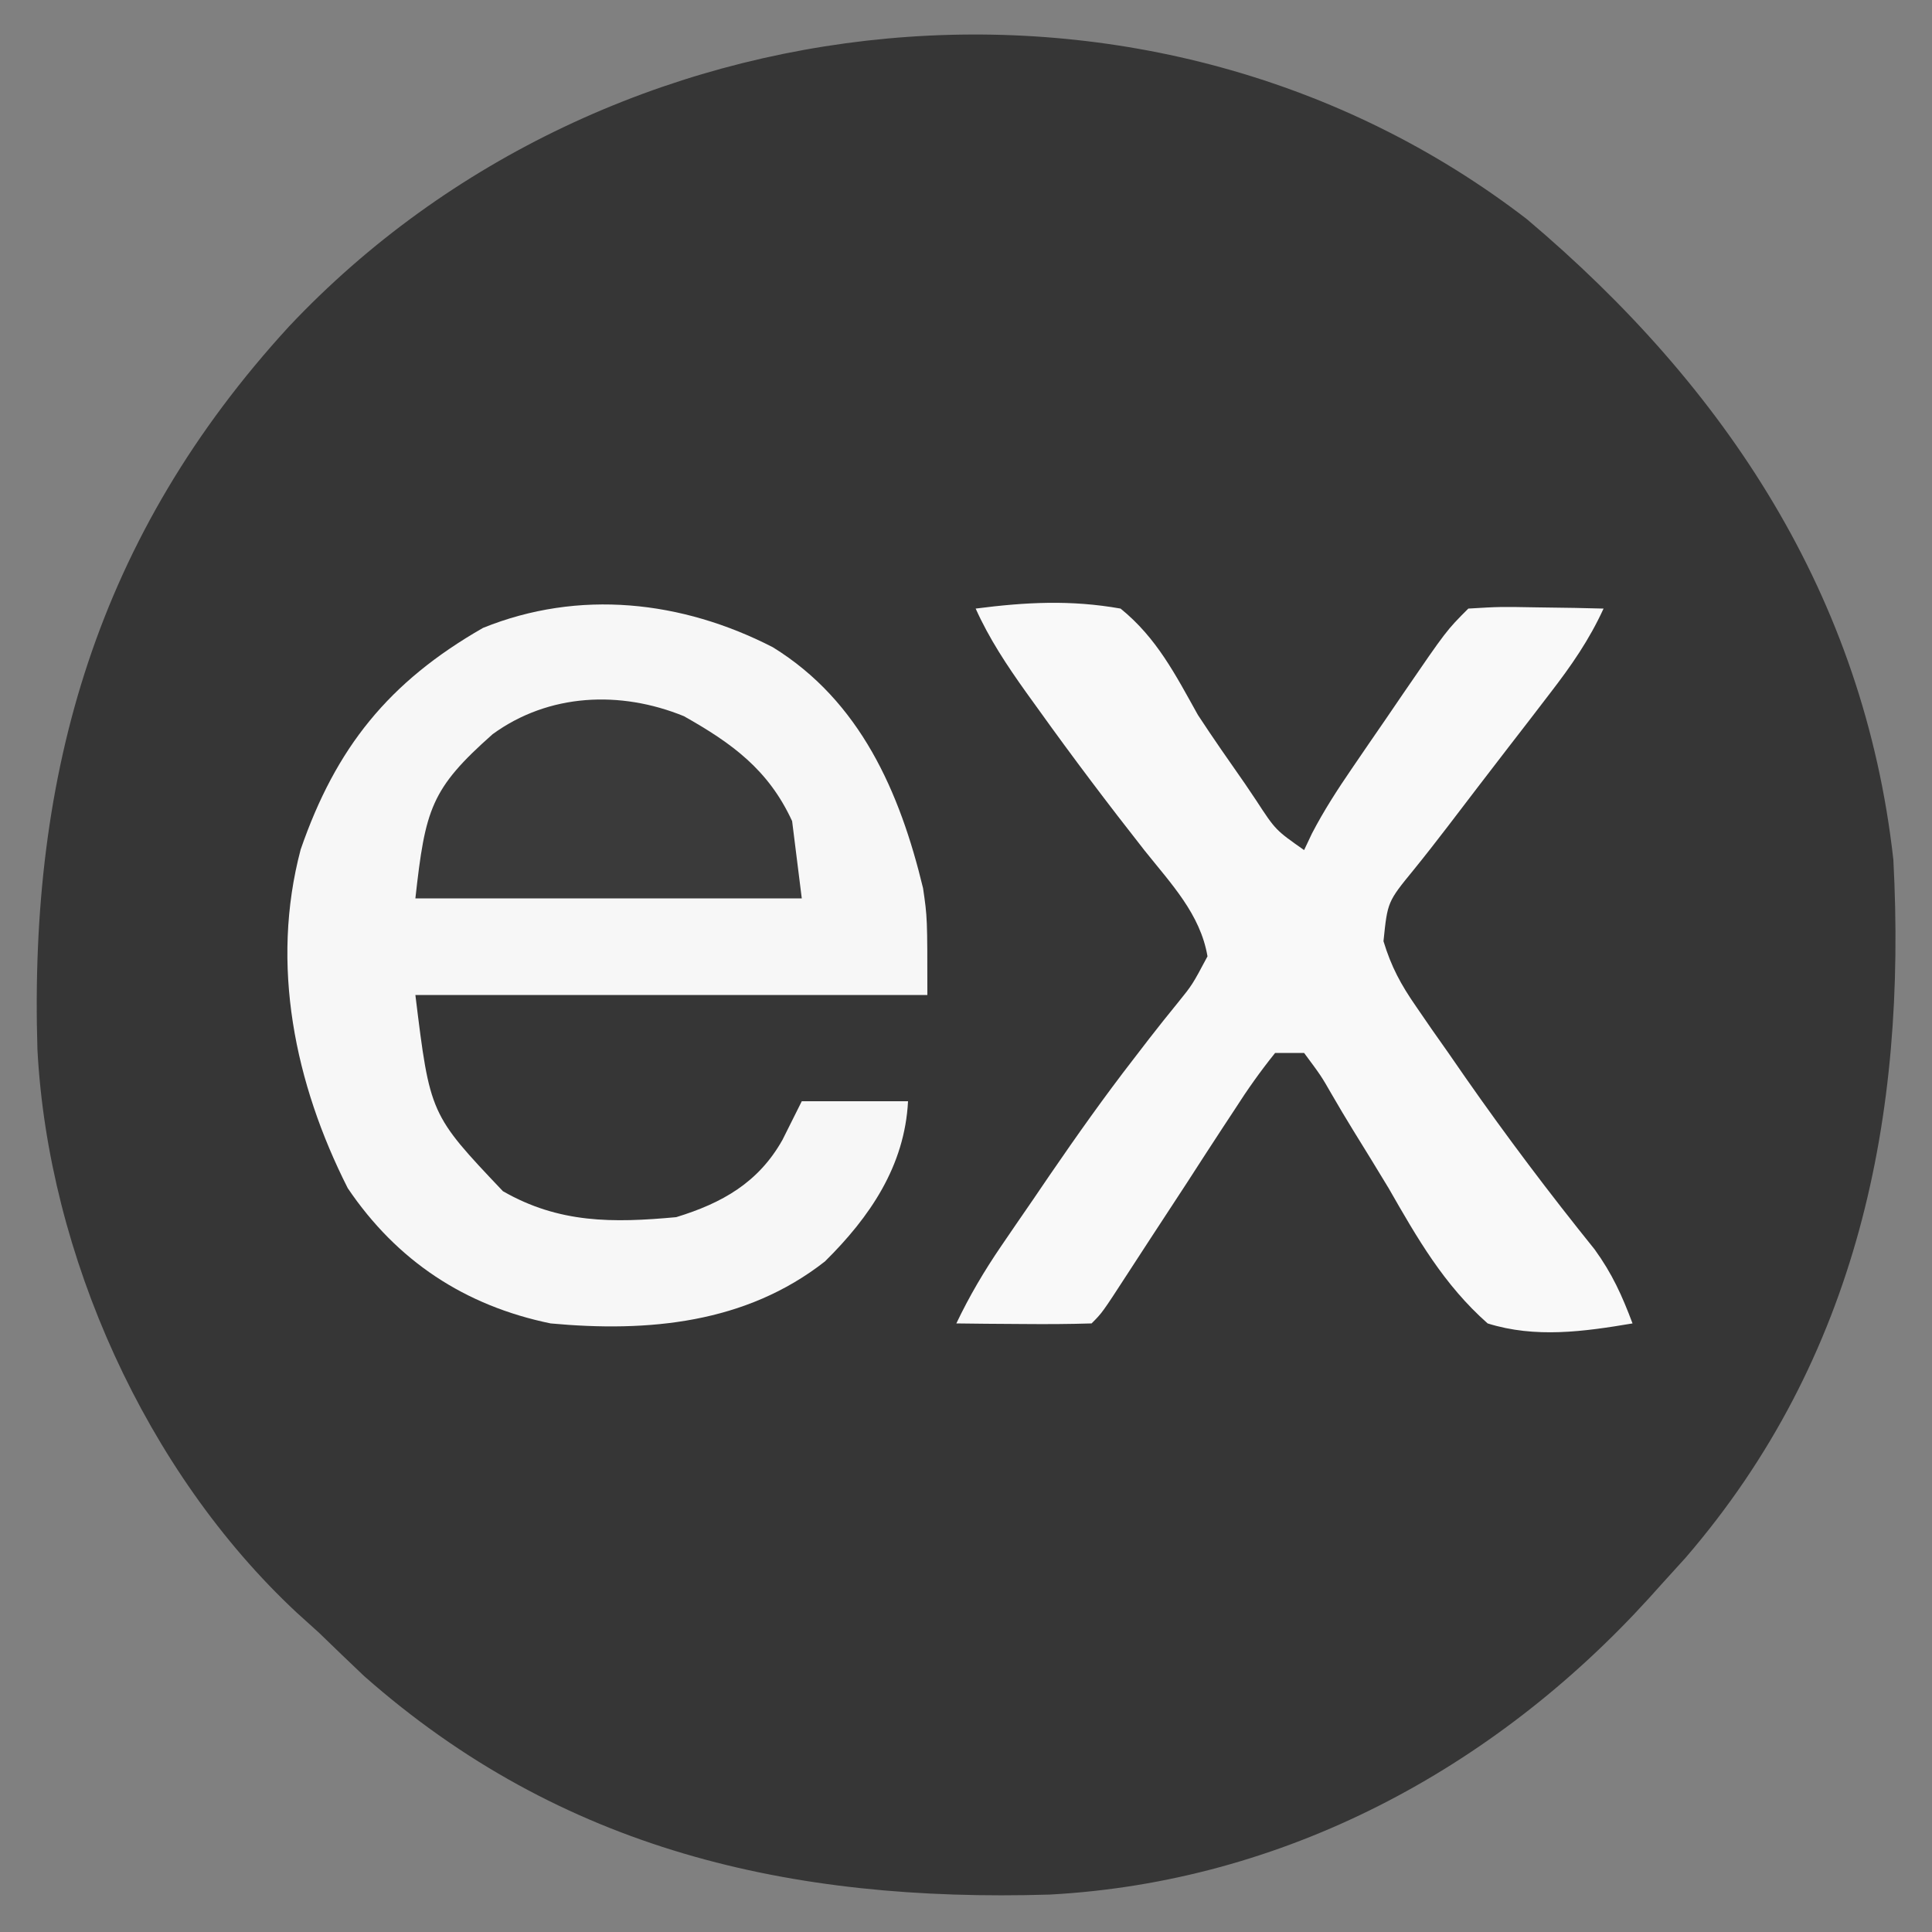
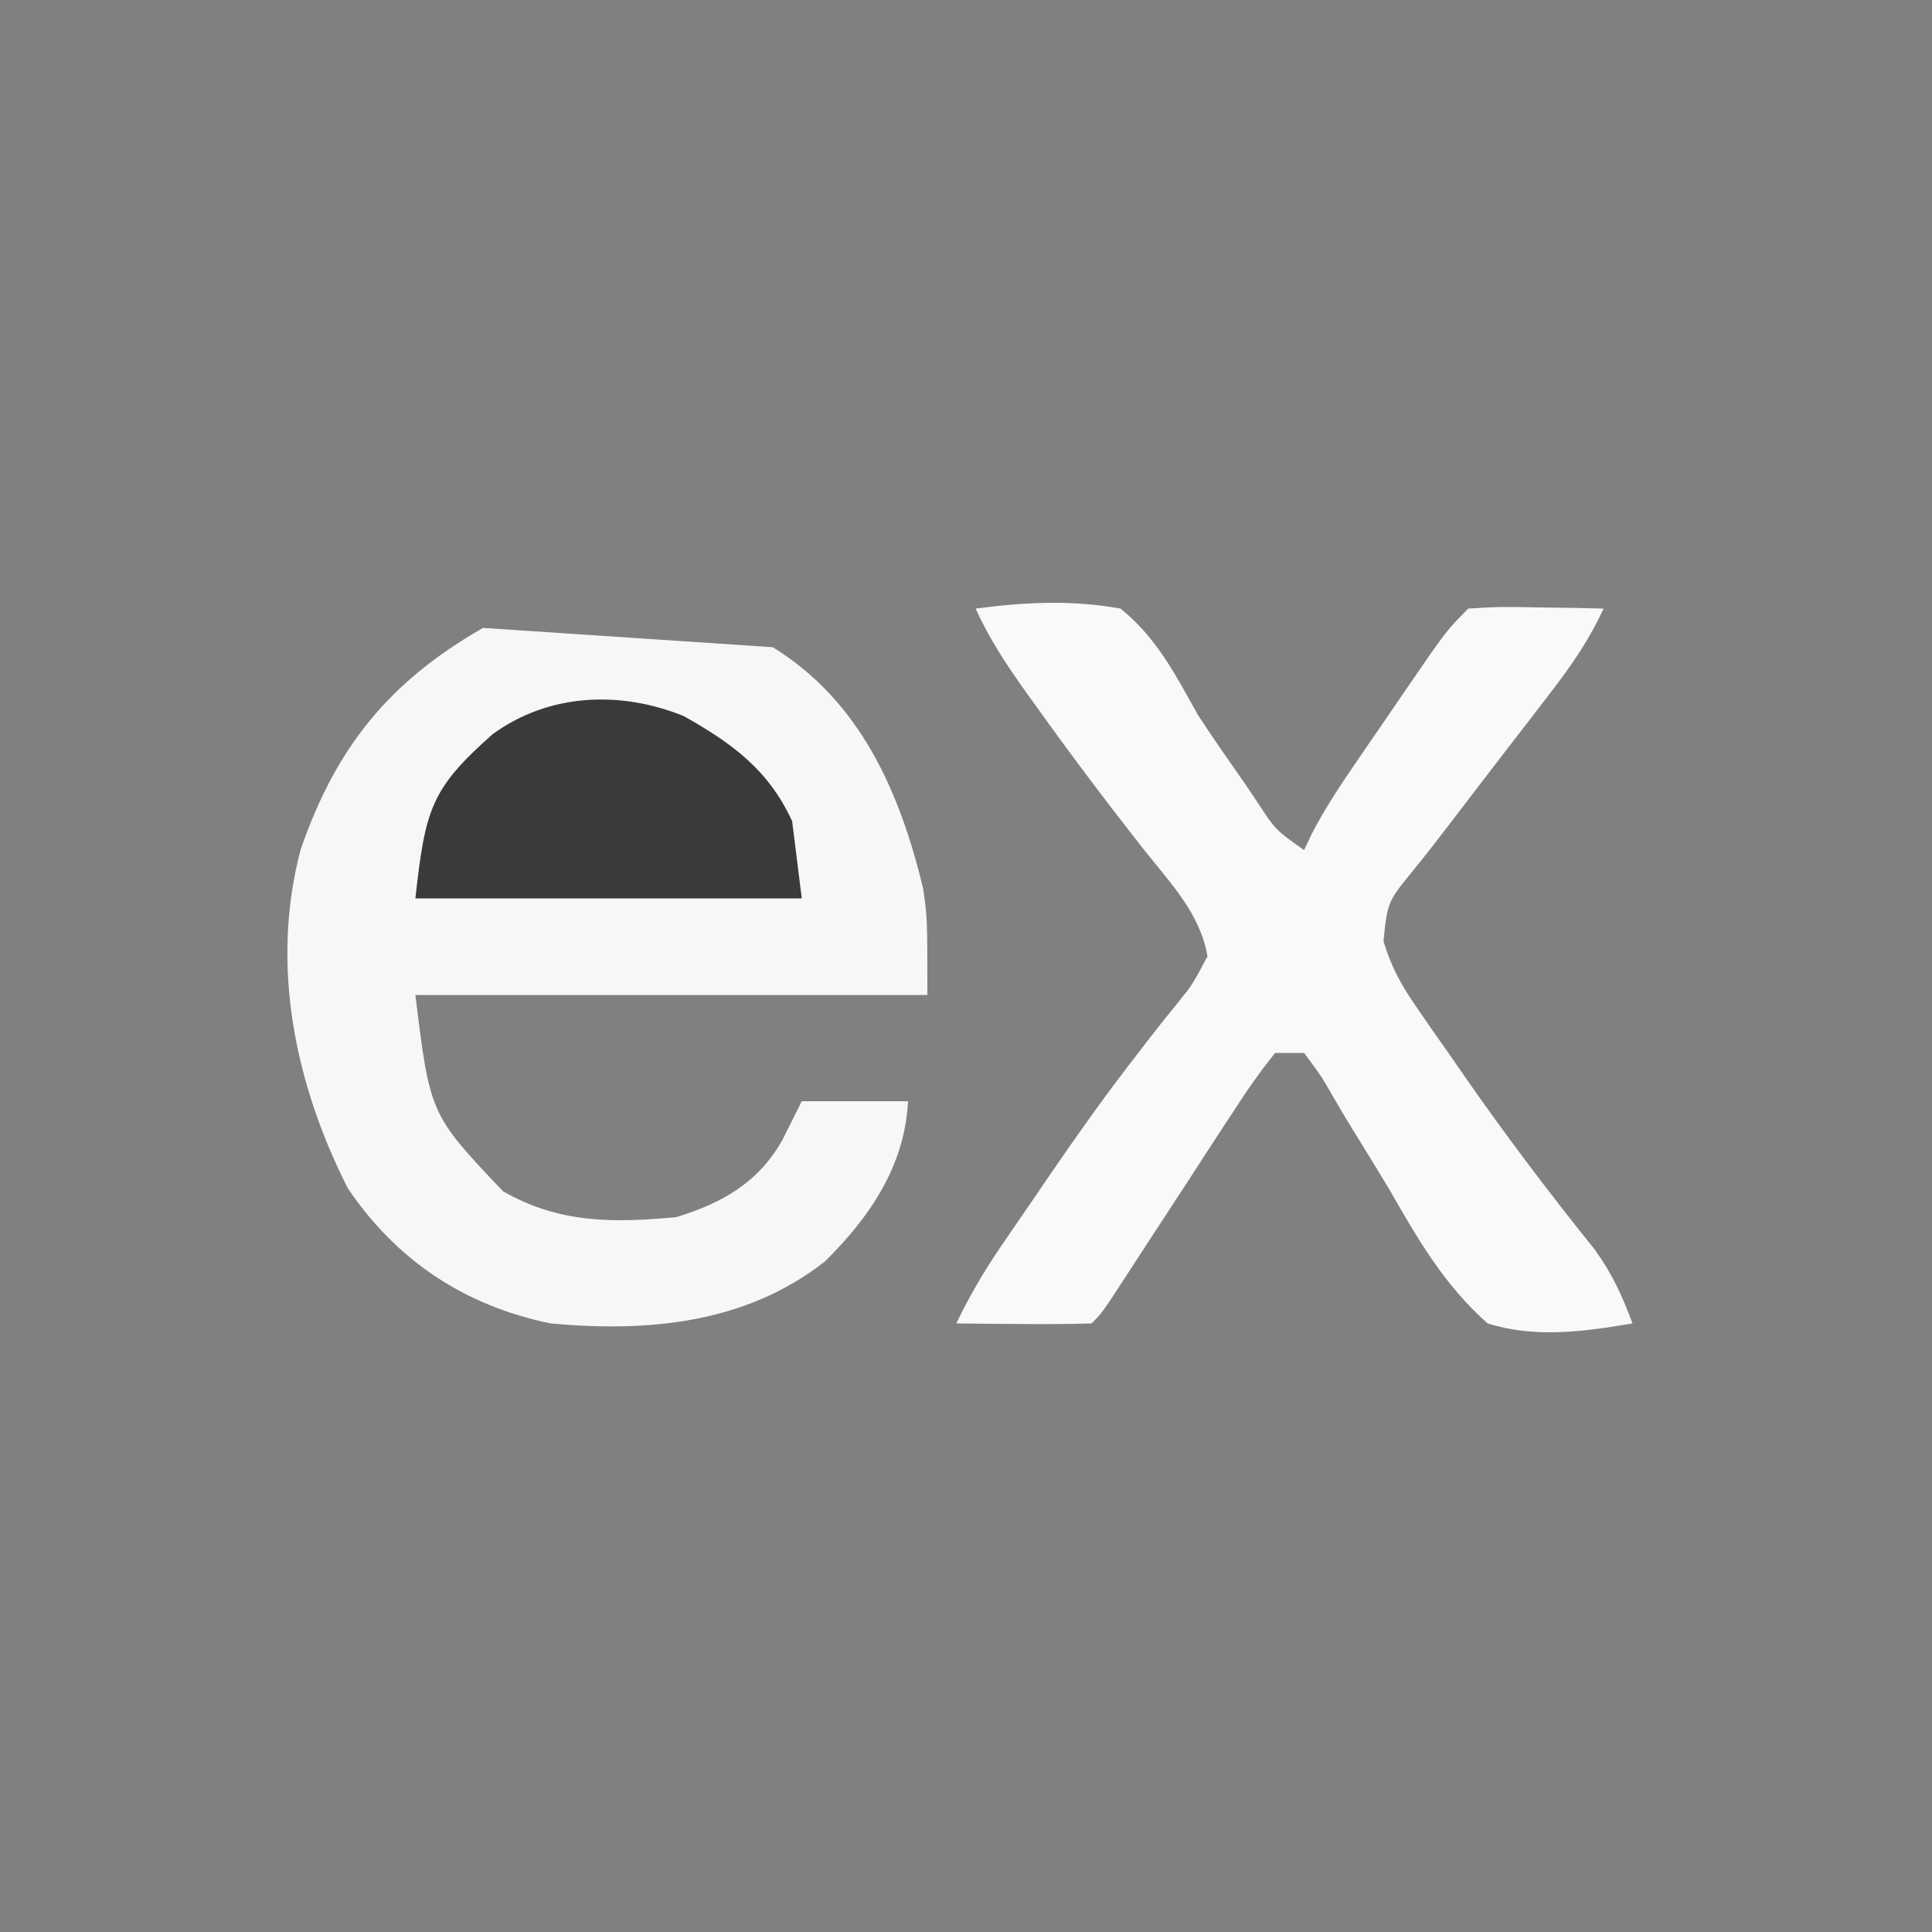
<svg xmlns="http://www.w3.org/2000/svg" version="1.1" width="200" height="200">
  <rect width="100%" height="100%" fill="#808080" stroke="none" />
-   <path d="M0 0 C20.624 17.41 34.897 39.036 37.938 66.312 C39.341 92.858 34.269 117.87 16.434 138.562 C15.61 139.47 14.786 140.377 13.938 141.312 C13.498 141.801 13.059 142.29 12.606 142.793 C-3.496 160.48 -25.18 172.143 -49.423 173.439 C-76.212 174.239 -99.953 168.843 -120.375 150.812 C-121.946 149.321 -123.509 147.821 -125.062 146.312 C-125.82 145.628 -126.578 144.944 -127.359 144.238 C-142.956 129.69 -153.064 107.225 -154.187 85.958 C-155.066 57.189 -147.957 32.711 -128.156 11.121 C-95.219 -23.857 -38.593 -29.715 0 0 Z " fill="#363636" transform="translate(158.062,22.688)" />
-   <path d="M0 0 C9.038 5.572 13.151 14.971 15.555 24.945 C16 28 16 28 16 36 C-1.49 36 -18.98 36 -37 36 C-35.484 48.355 -35.484 48.355 -27.938 56.312 C-22.127 59.65 -16.561 59.606 -10 59 C-5.247 57.544 -1.49 55.427 1 51 C1.66 49.68 2.32 48.36 3 47 C6.63 47 10.26 47 14 47 C13.657 53.689 10.067 58.97 5.398 63.582 C-2.8 70.013 -12.921 70.935 -23 70 C-31.886 68.17 -38.916 63.525 -44 56 C-49.49 45.164 -52.03 32.848 -48.875 20.938 C-45.23 10.388 -39.756 3.59 -30 -2 C-20.06 -6.018 -9.424 -4.841 0 0 Z " fill="#F7F7F7" transform="translate(80,67)" />
+   <path d="M0 0 C9.038 5.572 13.151 14.971 15.555 24.945 C16 28 16 28 16 36 C-1.49 36 -18.98 36 -37 36 C-35.484 48.355 -35.484 48.355 -27.938 56.312 C-22.127 59.65 -16.561 59.606 -10 59 C-5.247 57.544 -1.49 55.427 1 51 C1.66 49.68 2.32 48.36 3 47 C6.63 47 10.26 47 14 47 C13.657 53.689 10.067 58.97 5.398 63.582 C-2.8 70.013 -12.921 70.935 -23 70 C-31.886 68.17 -38.916 63.525 -44 56 C-49.49 45.164 -52.03 32.848 -48.875 20.938 C-45.23 10.388 -39.756 3.59 -30 -2 Z " fill="#F7F7F7" transform="translate(80,67)" />
  <path d="M0 0 C5.184 -0.668 9.829 -0.916 15 0 C18.742 3.03 20.678 6.833 23 11 C24.575 13.41 26.225 15.765 27.875 18.125 C28.257 18.693 28.639 19.261 29.033 19.846 C31.044 22.927 31.044 22.927 34 25 C34.269 24.432 34.538 23.865 34.814 23.28 C36.054 20.896 37.452 18.741 38.969 16.523 C39.54 15.688 40.111 14.853 40.699 13.992 C41.293 13.129 41.888 12.265 42.5 11.375 C43.094 10.504 43.689 9.632 44.301 8.734 C48.742 2.258 48.742 2.258 51 0 C54.258 -0.195 54.258 -0.195 58.125 -0.125 C60.047 -0.098 60.047 -0.098 62.008 -0.07 C63.489 -0.036 63.489 -0.036 65 0 C63.514 3.246 61.658 5.914 59.48 8.738 C58.788 9.641 58.095 10.544 57.381 11.475 C56.295 12.879 56.295 12.879 55.188 14.312 C53.08 17.049 50.975 19.788 48.884 22.538 C47.721 24.057 46.543 25.565 45.338 27.052 C42.637 30.356 42.637 30.356 42.218 34.435 C43.028 37.093 44.012 38.909 45.59 41.188 C46.122 41.963 46.655 42.738 47.204 43.537 C47.776 44.35 48.348 45.162 48.938 46 C49.519 46.84 50.101 47.68 50.7 48.545 C54.956 54.643 59.409 60.548 64.074 66.336 C65.905 68.869 66.906 71.098 68 74 C62.961 74.849 57.946 75.55 53 74 C48.475 70.002 45.726 65.201 42.75 60 C41.539 57.995 40.314 55.999 39.079 54.008 C38.32 52.772 37.577 51.526 36.852 50.269 C35.77 48.384 35.77 48.384 34 46 C33.01 46 32.02 46 31 46 C29.452 47.928 28.13 49.796 26.805 51.871 C26.412 52.468 26.019 53.065 25.614 53.68 C24.358 55.593 23.116 57.515 21.875 59.438 C20.624 61.354 19.369 63.27 18.115 65.184 C17.334 66.378 16.556 67.573 15.781 68.77 C13.105 72.895 13.105 72.895 12 74 C9.647 74.073 7.292 74.084 4.938 74.062 C3.002 74.049 3.002 74.049 1.027 74.035 C0.028 74.024 -0.971 74.012 -2 74 C-0.645 71.159 0.878 68.579 2.652 65.98 C3.177 65.212 3.701 64.444 4.242 63.653 C4.801 62.839 5.361 62.026 5.938 61.188 C6.509 60.348 7.081 59.509 7.67 58.644 C10.479 54.548 13.332 50.515 16.375 46.59 C16.892 45.917 17.409 45.245 17.942 44.552 C18.92 43.292 19.913 42.044 20.924 40.809 C22.432 38.945 22.432 38.945 24 36 C23.253 31.619 20.225 28.481 17.5 25.062 C13.725 20.262 10.055 15.404 6.5 10.438 C6.079 9.854 5.658 9.271 5.225 8.67 C3.232 5.875 1.411 3.136 0 0 Z " fill="#F9F9F9" transform="translate(101,63)" />
  <path d="M0 0 C4.982 2.804 8.763 5.55 11.207 10.863 C11.702 14.823 11.702 14.823 12.207 18.863 C-0.993 18.863 -14.193 18.863 -27.793 18.863 C-26.765 9.612 -26.188 7.527 -19.793 1.863 C-13.979 -2.365 -6.587 -2.681 0 0 Z " fill="#3A3A3A" transform="translate(70.793,74.137)" />
</svg>